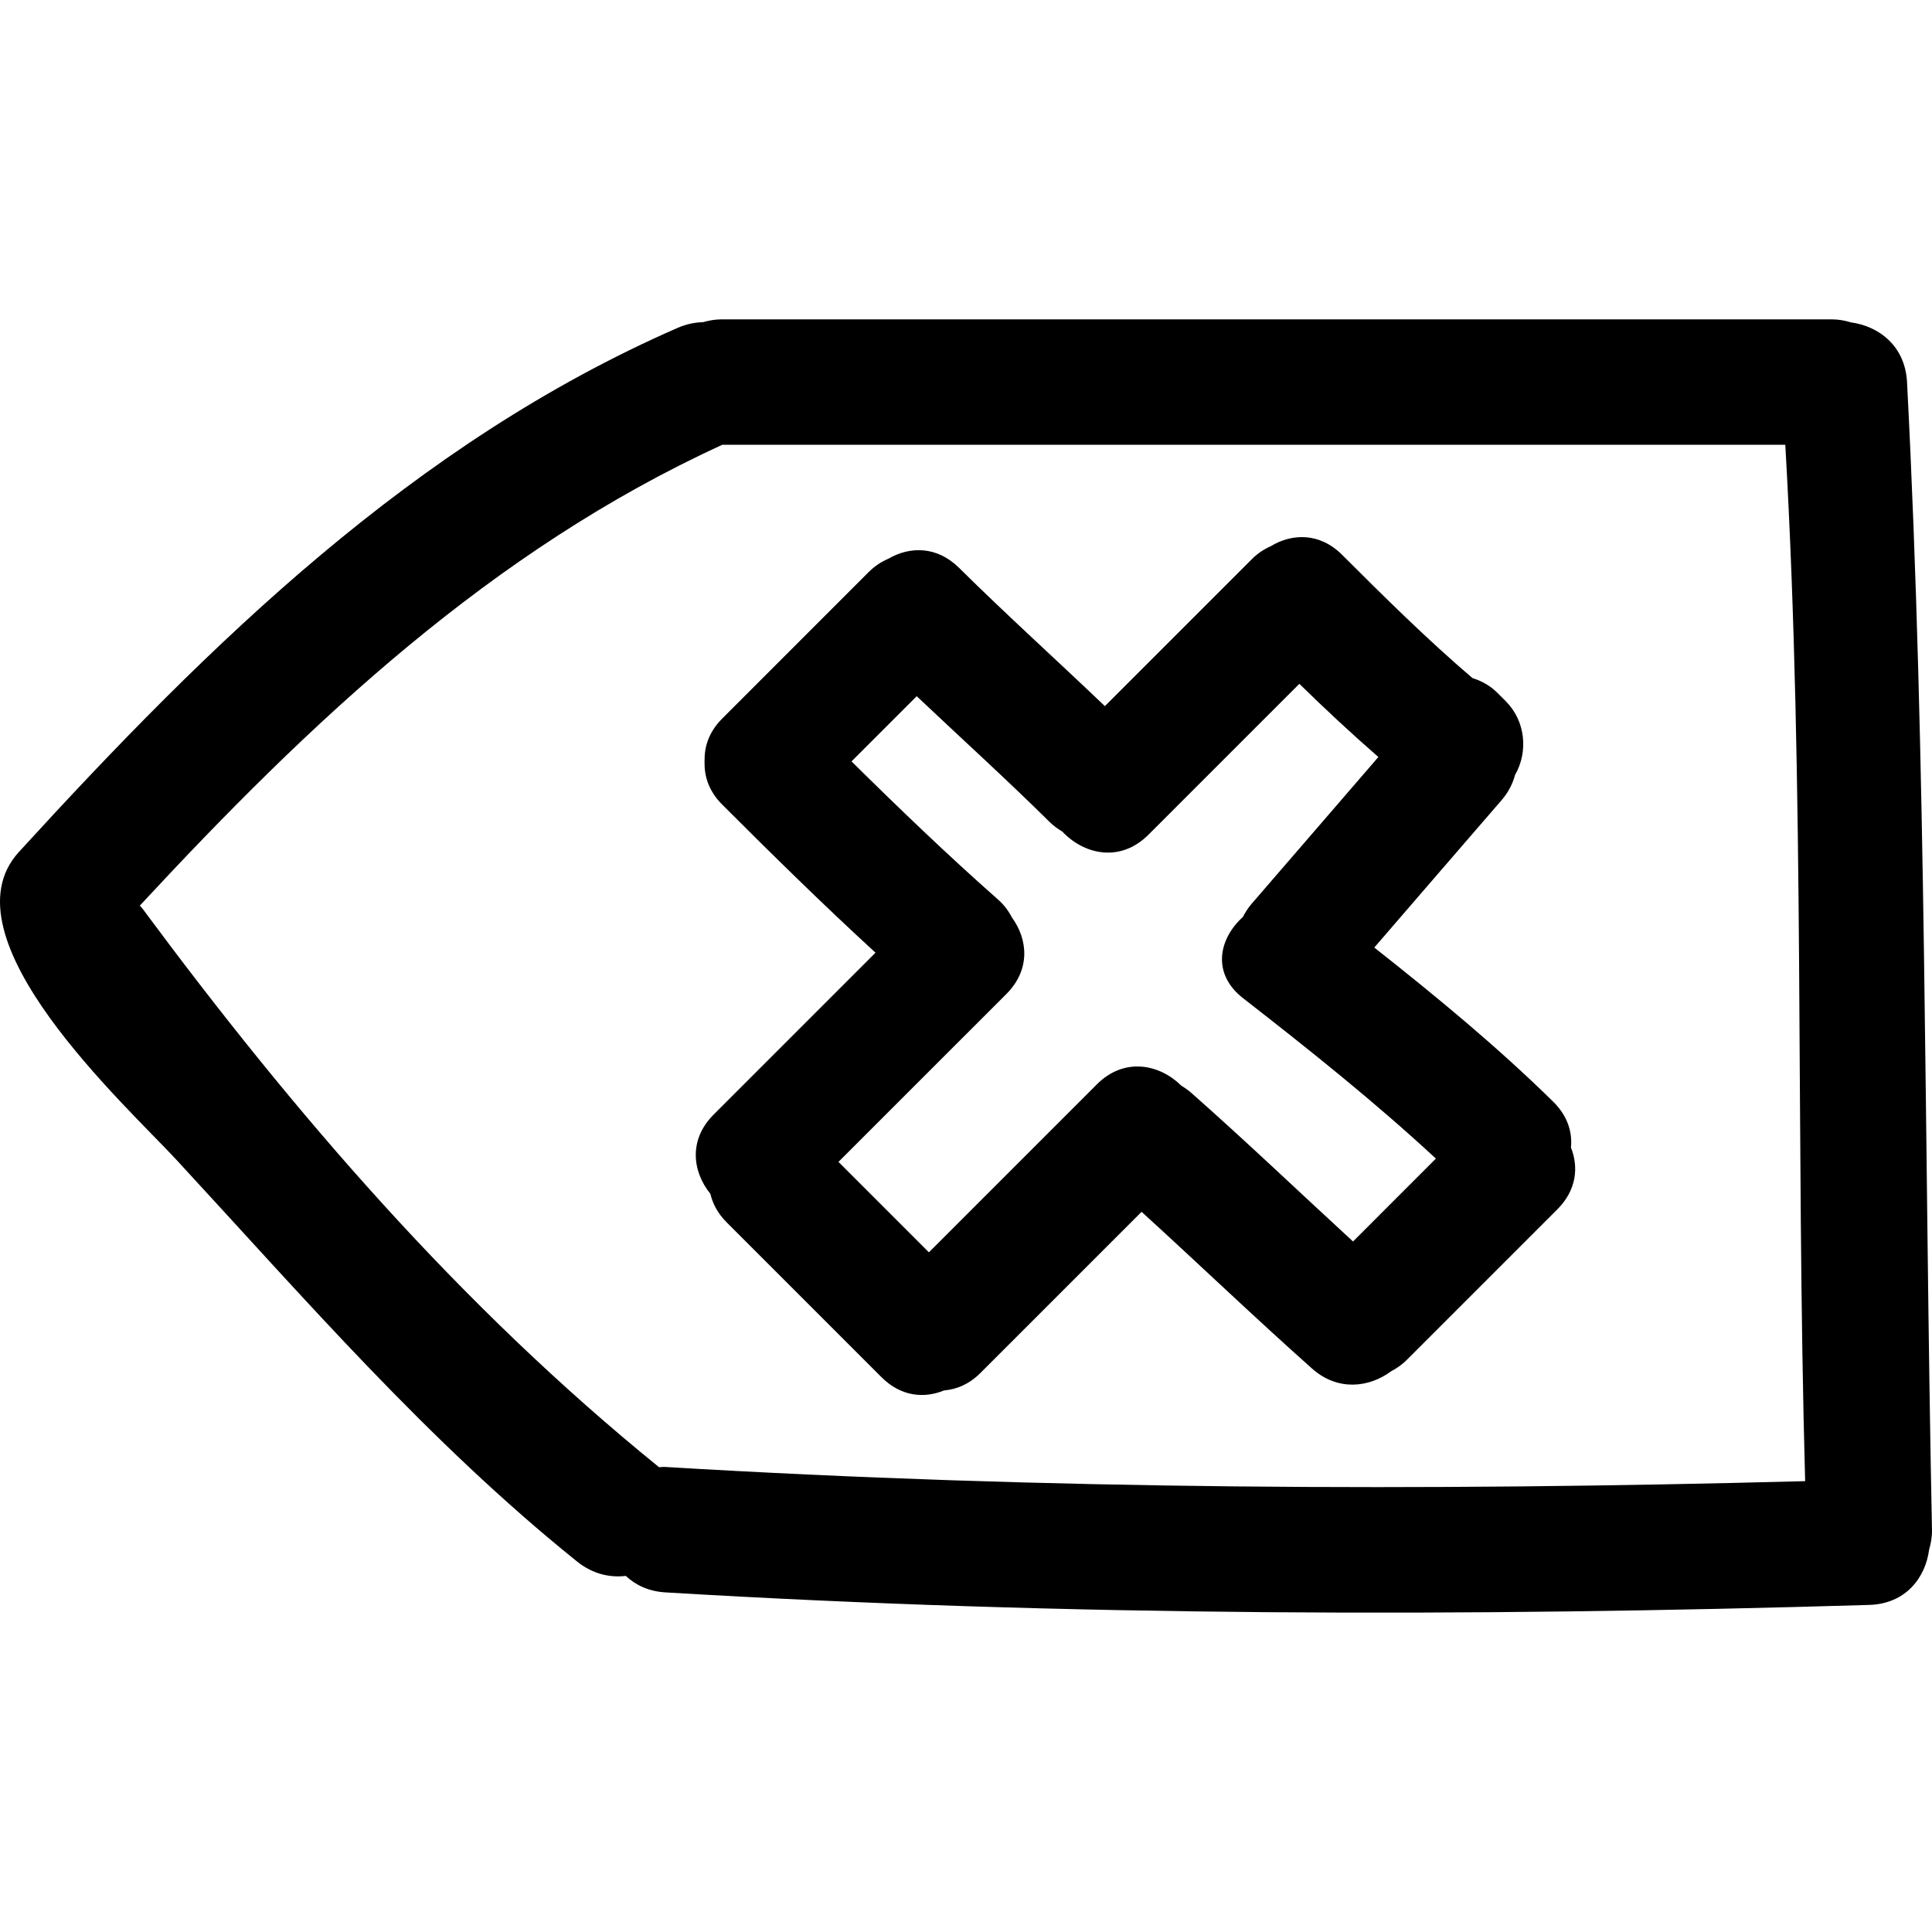
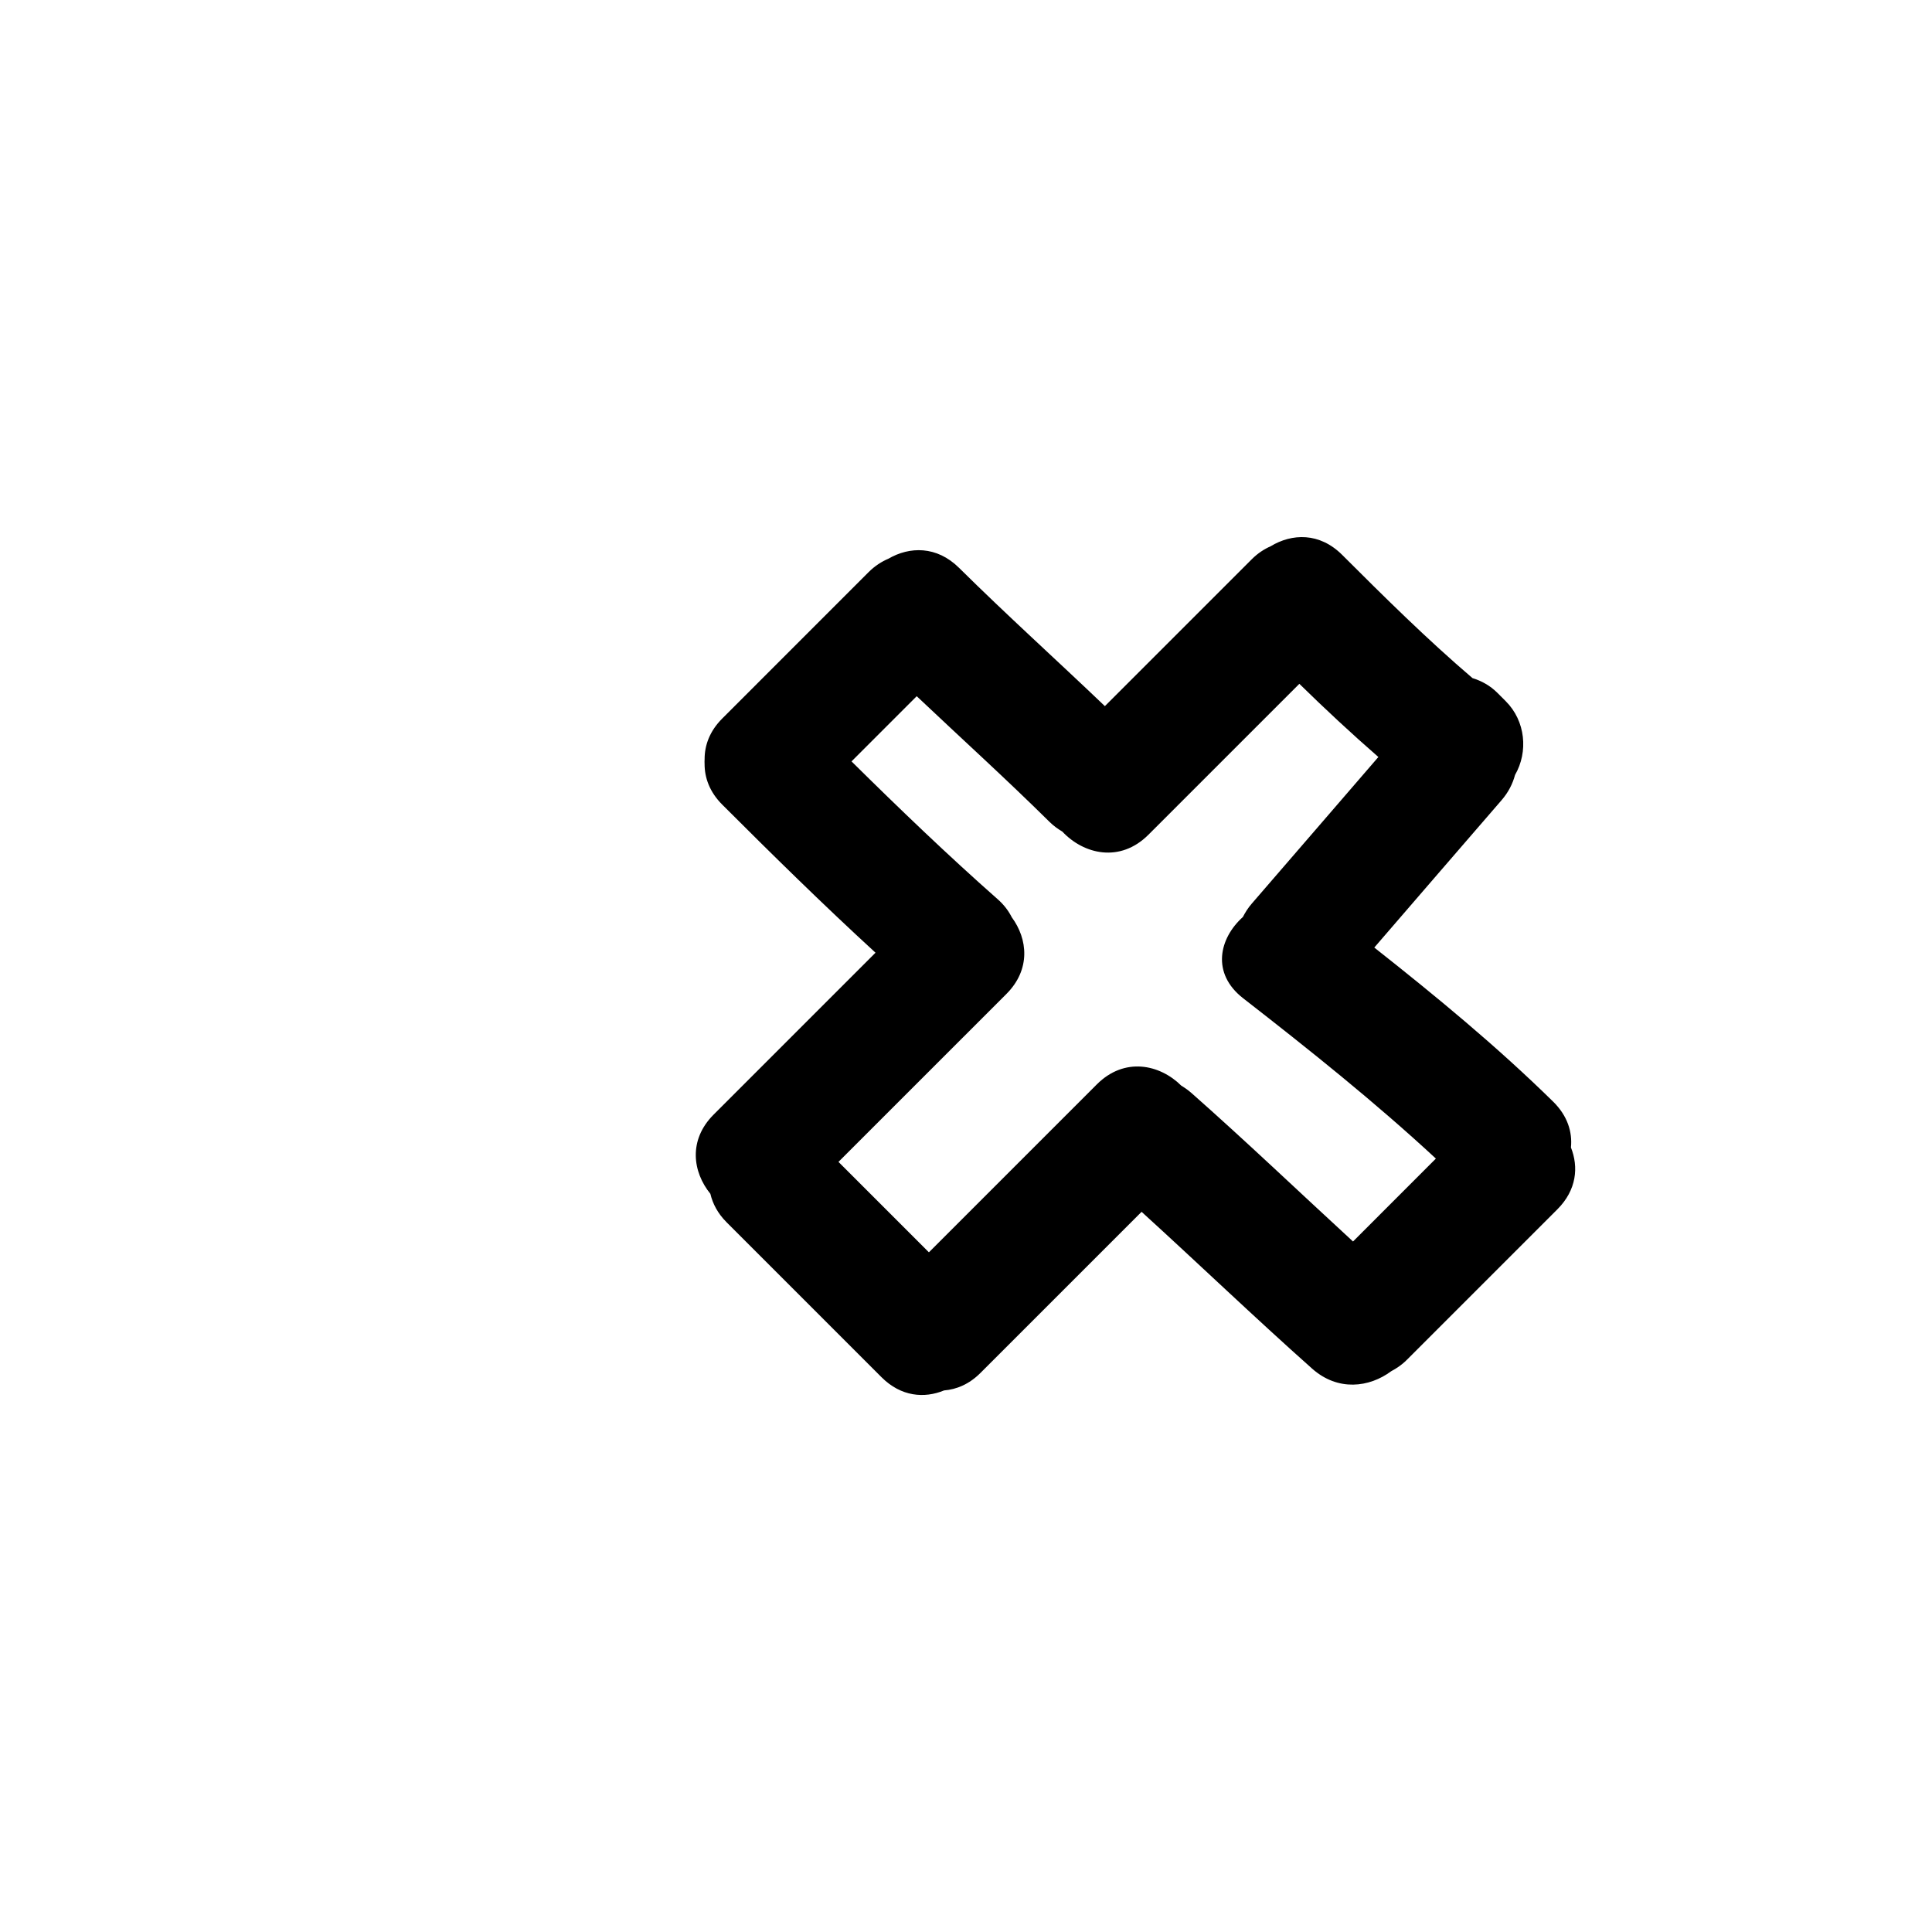
<svg xmlns="http://www.w3.org/2000/svg" fill="#000000" version="1.1" id="Capa_1" width="800px" height="800px" viewBox="0 0 488.037 488.037" xml:space="preserve">
  <g>
    <g>
      <path d="M392.335,278.282c-14.229-13.97-29.56-26.599-45.179-38.925c10.714-12.403,21.403-24.814,32.133-37.202    c1.768-2.039,2.834-4.207,3.418-6.391c3.387-5.875,2.65-13.639-2.331-18.621l-2.174-2.173c-1.797-1.788-3.966-2.973-6.251-3.682    c-11.48-9.815-22.216-20.438-32.899-31.115c-5.729-5.726-12.716-5.434-18.058-2.194c-1.646,0.734-3.26,1.762-4.778,3.281    l-37.115,37.112c-12.232-11.695-24.811-23.021-36.841-34.934c-5.657-5.598-12.515-5.396-17.823-2.313    c-1.727,0.733-3.423,1.811-5.02,3.399l-36.971,36.978c-3.199,3.197-4.466,6.797-4.456,10.28c-0.021,0.208-0.01,0.409-0.021,0.617    c0.01,0.183,0,0.371,0.015,0.556c-0.01,3.496,1.257,7.094,4.461,10.298c12.698,12.692,25.484,25.275,38.717,37.407l-40.89,40.891    c-6.459,6.459-5.294,14.518-0.828,20.012c0.584,2.473,1.836,4.926,4.088,7.181l39.148,39.151    c4.946,4.945,10.837,5.382,15.798,3.336c3.146-0.249,6.345-1.559,9.209-4.434l40.685-40.685    c14.422,13.127,28.492,26.64,43.057,39.593c6.55,5.83,14.487,4.773,19.997,0.676c1.345-0.716,2.676-1.595,3.925-2.849    l38.064-38.06c4.88-4.891,5.373-10.689,3.418-15.609C397.215,285.976,395.99,281.872,392.335,278.282z M341.783,313.609    c-13.604-12.502-26.954-25.268-40.807-37.501c-0.833-0.736-1.701-1.335-2.574-1.863c-5.443-5.403-14.355-7.312-21.343-0.315    l-42.411,42.412l-22.844-22.841l42.414-42.411c6.2-6.201,5.393-13.901,1.376-19.363c-0.808-1.579-1.925-3.128-3.555-4.56    c-12.697-11.209-24.902-22.937-36.939-34.832l16.468-16.468c11.177,10.574,22.59,20.903,33.527,31.725    c1.041,1.033,2.138,1.812,3.255,2.473c5.388,5.746,14.574,7.973,21.759,0.787l38.115-38.115    c6.48,6.348,13.117,12.525,19.962,18.489c-10.658,12.339-21.302,24.699-31.971,37.023c-0.955,1.097-1.661,2.236-2.26,3.397    c-5.981,5.375-8.044,14.21,0.081,20.53c16.687,12.979,33.185,26.137,48.678,40.492L341.783,313.609z" />
-       <path d="M467.575,81.437c-1.478-0.446-3.058-0.764-4.85-0.764H182.302c-1.727,0-3.25,0.297-4.687,0.706    c-2.089,0.053-4.258,0.485-6.477,1.458c-66.539,29.102-118.022,79.48-166.37,132.383c-19.703,21.579,27.215,64.135,39.814,77.774    c32.624,35.312,63.528,71.152,101.174,101.447c3.915,3.153,8.262,4.134,12.324,3.646c2.476,2.306,5.756,3.905,9.963,4.159    c101.309,6.078,202.726,6.21,304.153,3.168c9.186-0.279,14.197-6.865,15.111-13.959c0.447-1.533,0.762-3.174,0.727-5.048    c-1.976-96.847-1.29-193.199-6.302-289.892C481.255,87.411,474.644,82.399,467.575,81.437z M168.043,370.564    c-0.551-0.031-1.041,0.045-1.564,0.061c-50.216-40.705-92.112-89.286-130.497-141.117c-0.203-0.281-0.452-0.479-0.665-0.738    c43.117-46.502,88.864-89.723,147.145-116.416H450.98c5.017,87.295,2.604,174.368,5.012,261.795    C359.968,376.709,263.953,376.322,168.043,370.564z" />
    </g>
  </g>
</svg>